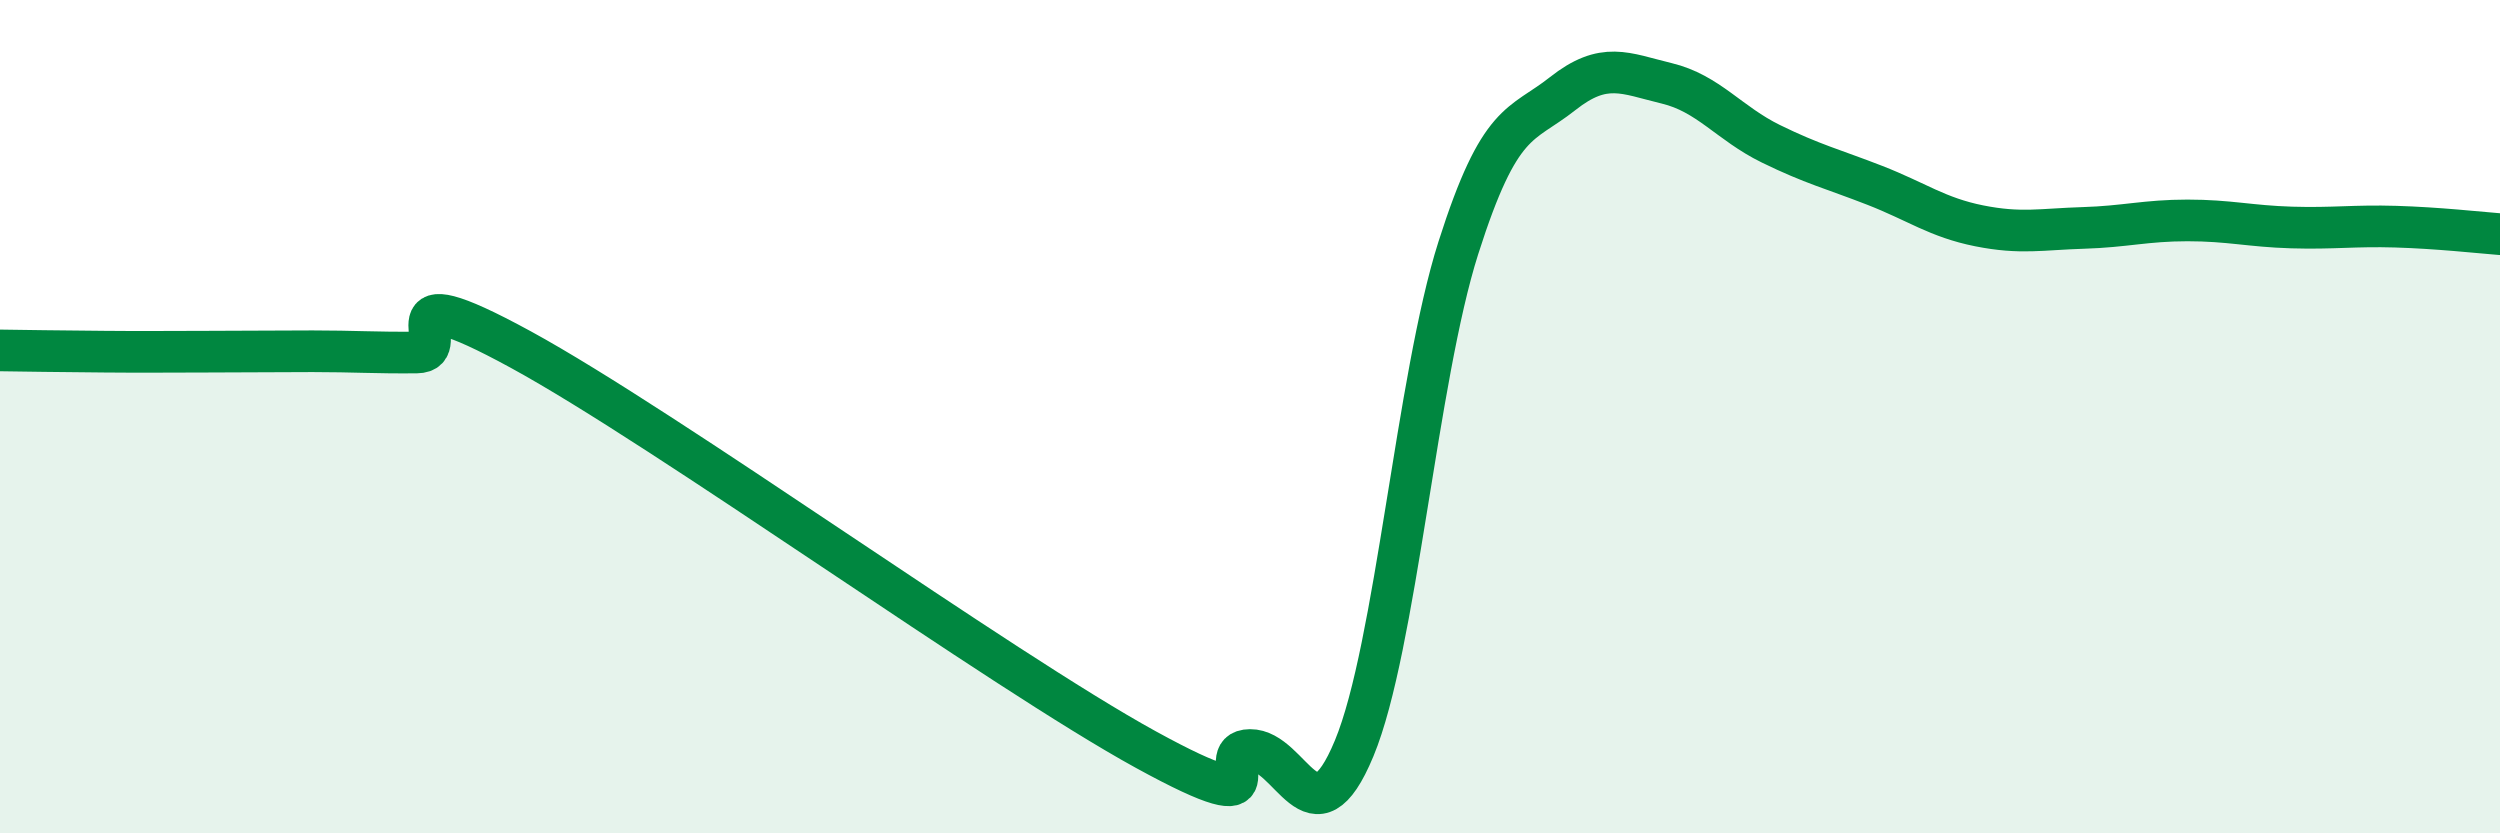
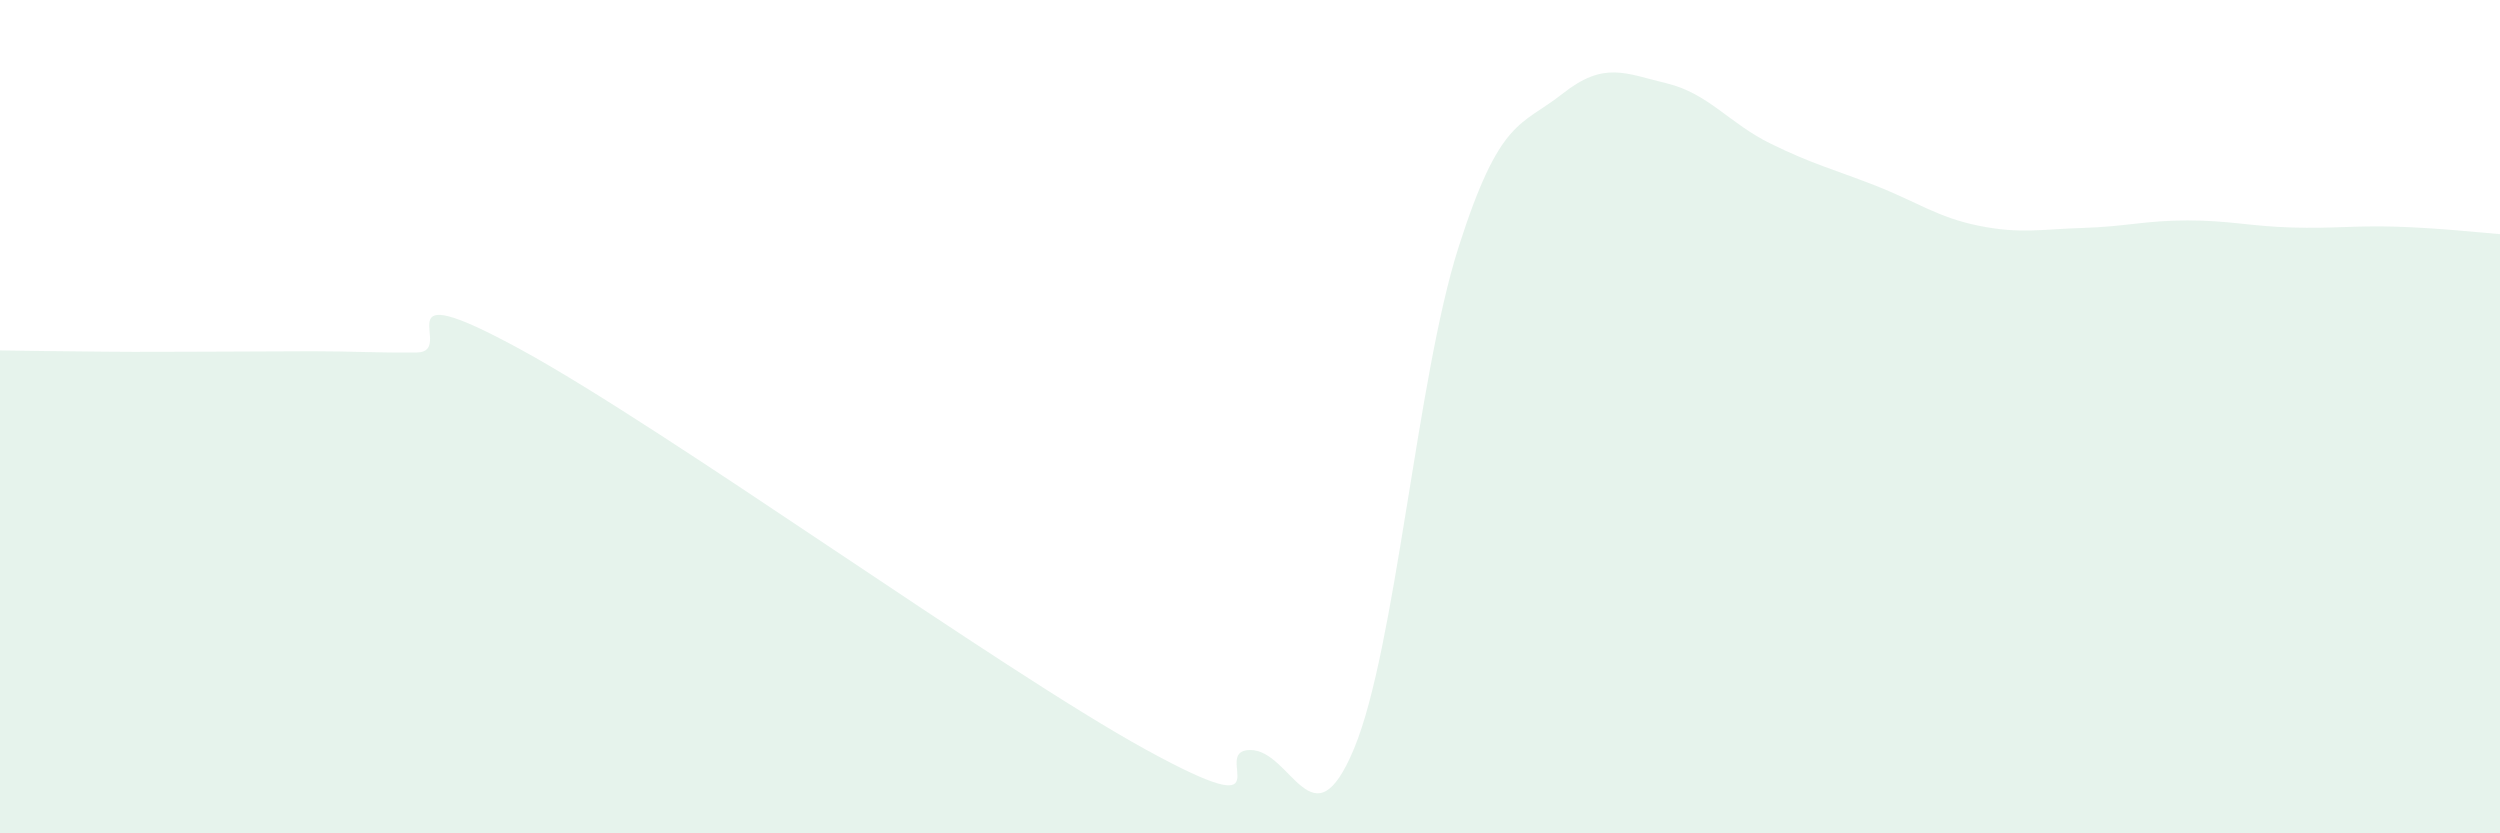
<svg xmlns="http://www.w3.org/2000/svg" width="60" height="20" viewBox="0 0 60 20">
  <path d="M 0,8.41 C 0.5,8.42 1.5,8.43 2.5,8.44 C 3.5,8.45 4,8.44 5,8.44 C 6,8.44 6.5,8.43 7.5,8.43 C 8.5,8.43 9,8.47 10,8.46 C 11,8.45 9,6.48 12.5,8.39 C 16,10.3 24,16.07 27.5,17.99 C 31,19.91 29,18.01 30,18 C 31,17.99 31.5,20.37 32.5,17.96 C 33.5,15.55 34,9.09 35,5.95 C 36,2.81 36.5,3.04 37.5,2.25 C 38.5,1.46 39,1.76 40,2 C 41,2.24 41.5,2.96 42.5,3.45 C 43.5,3.94 44,4.06 45,4.45 C 46,4.84 46.5,5.22 47.5,5.42 C 48.5,5.62 49,5.5 50,5.47 C 51,5.44 51.5,5.29 52.5,5.29 C 53.5,5.29 54,5.43 55,5.46 C 56,5.49 56.5,5.41 57.5,5.44 C 58.5,5.47 59.5,5.58 60,5.62L60 20L0 20Z" fill="#008740" opacity="0.1" stroke-linecap="round" stroke-linejoin="round" />
-   <path d="M 0,8.41 C 0.5,8.42 1.5,8.43 2.5,8.44 C 3.5,8.45 4,8.44 5,8.44 C 6,8.44 6.5,8.43 7.5,8.43 C 8.5,8.43 9,8.47 10,8.46 C 11,8.45 9,6.48 12.5,8.39 C 16,10.3 24,16.07 27.5,17.99 C 31,19.91 29,18.01 30,18 C 31,17.99 31.5,20.37 32.5,17.96 C 33.5,15.55 34,9.09 35,5.95 C 36,2.81 36.5,3.04 37.5,2.25 C 38.5,1.46 39,1.76 40,2 C 41,2.24 41.5,2.96 42.5,3.45 C 43.5,3.94 44,4.06 45,4.45 C 46,4.84 46.5,5.22 47.5,5.42 C 48.5,5.62 49,5.5 50,5.47 C 51,5.44 51.5,5.29 52.5,5.29 C 53.5,5.29 54,5.43 55,5.46 C 56,5.49 56.5,5.41 57.5,5.44 C 58.5,5.47 59.5,5.58 60,5.62" stroke="#008740" stroke-width="1" fill="none" stroke-linecap="round" stroke-linejoin="round" />
</svg>